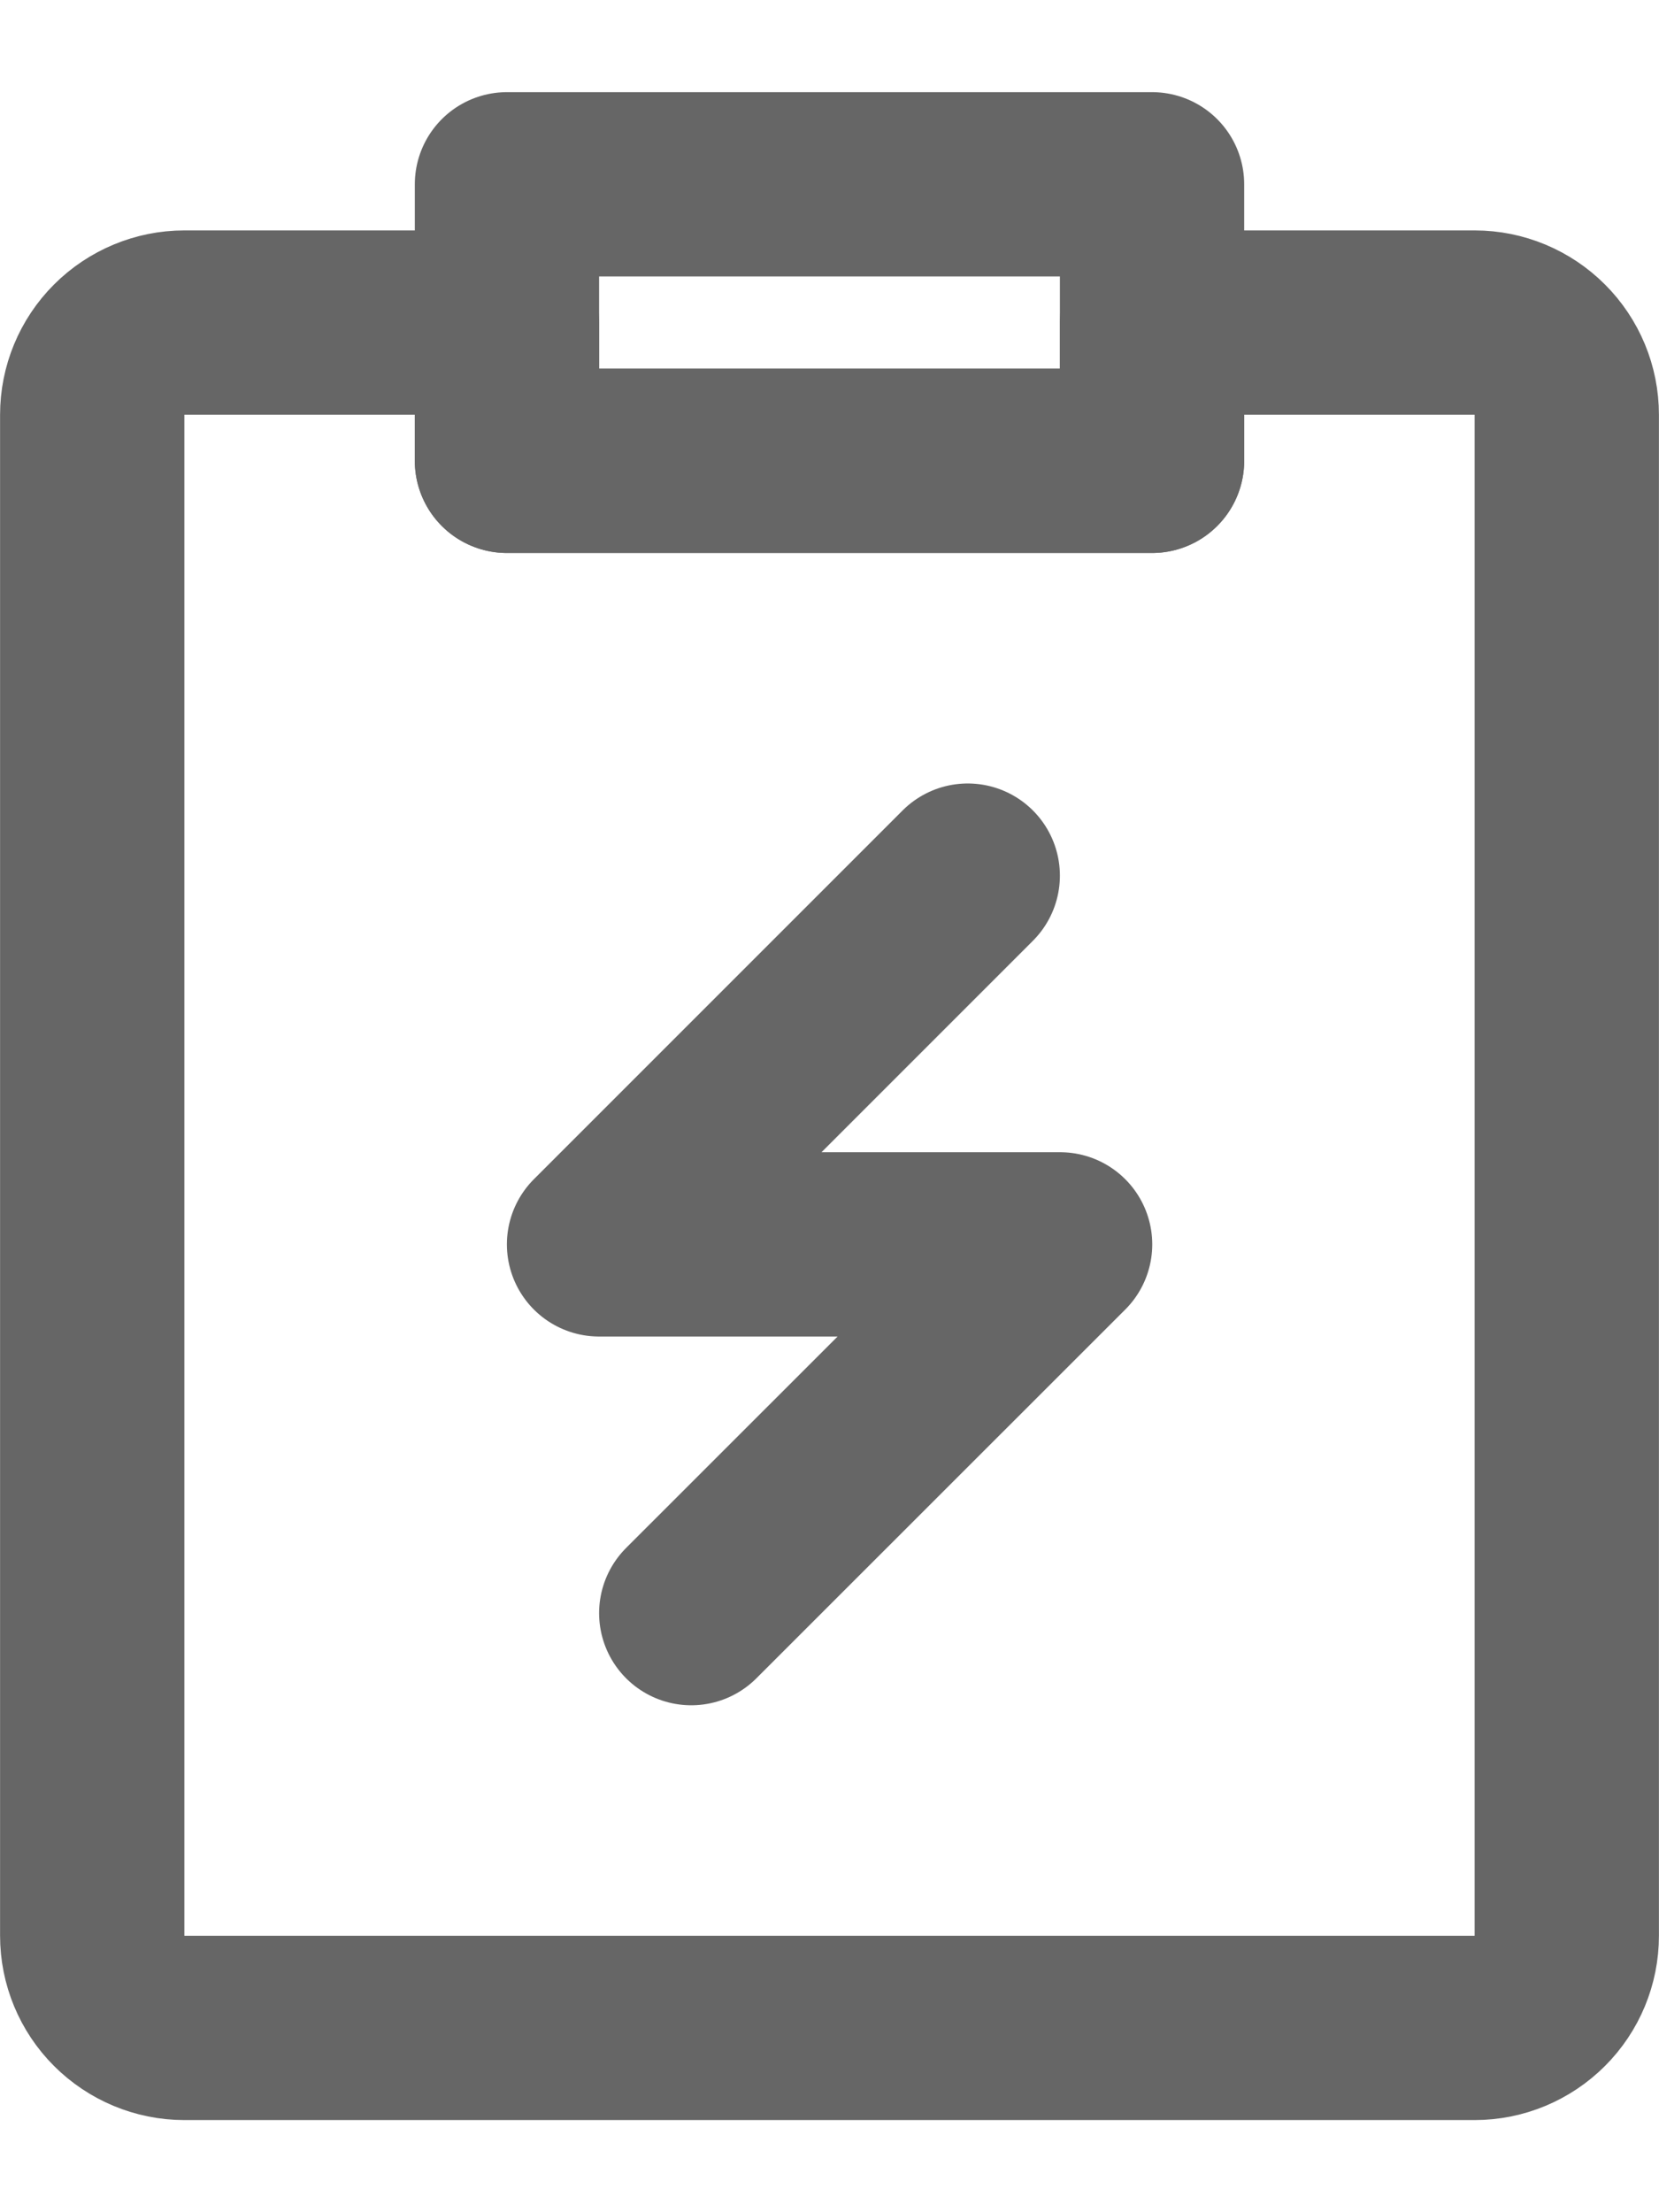
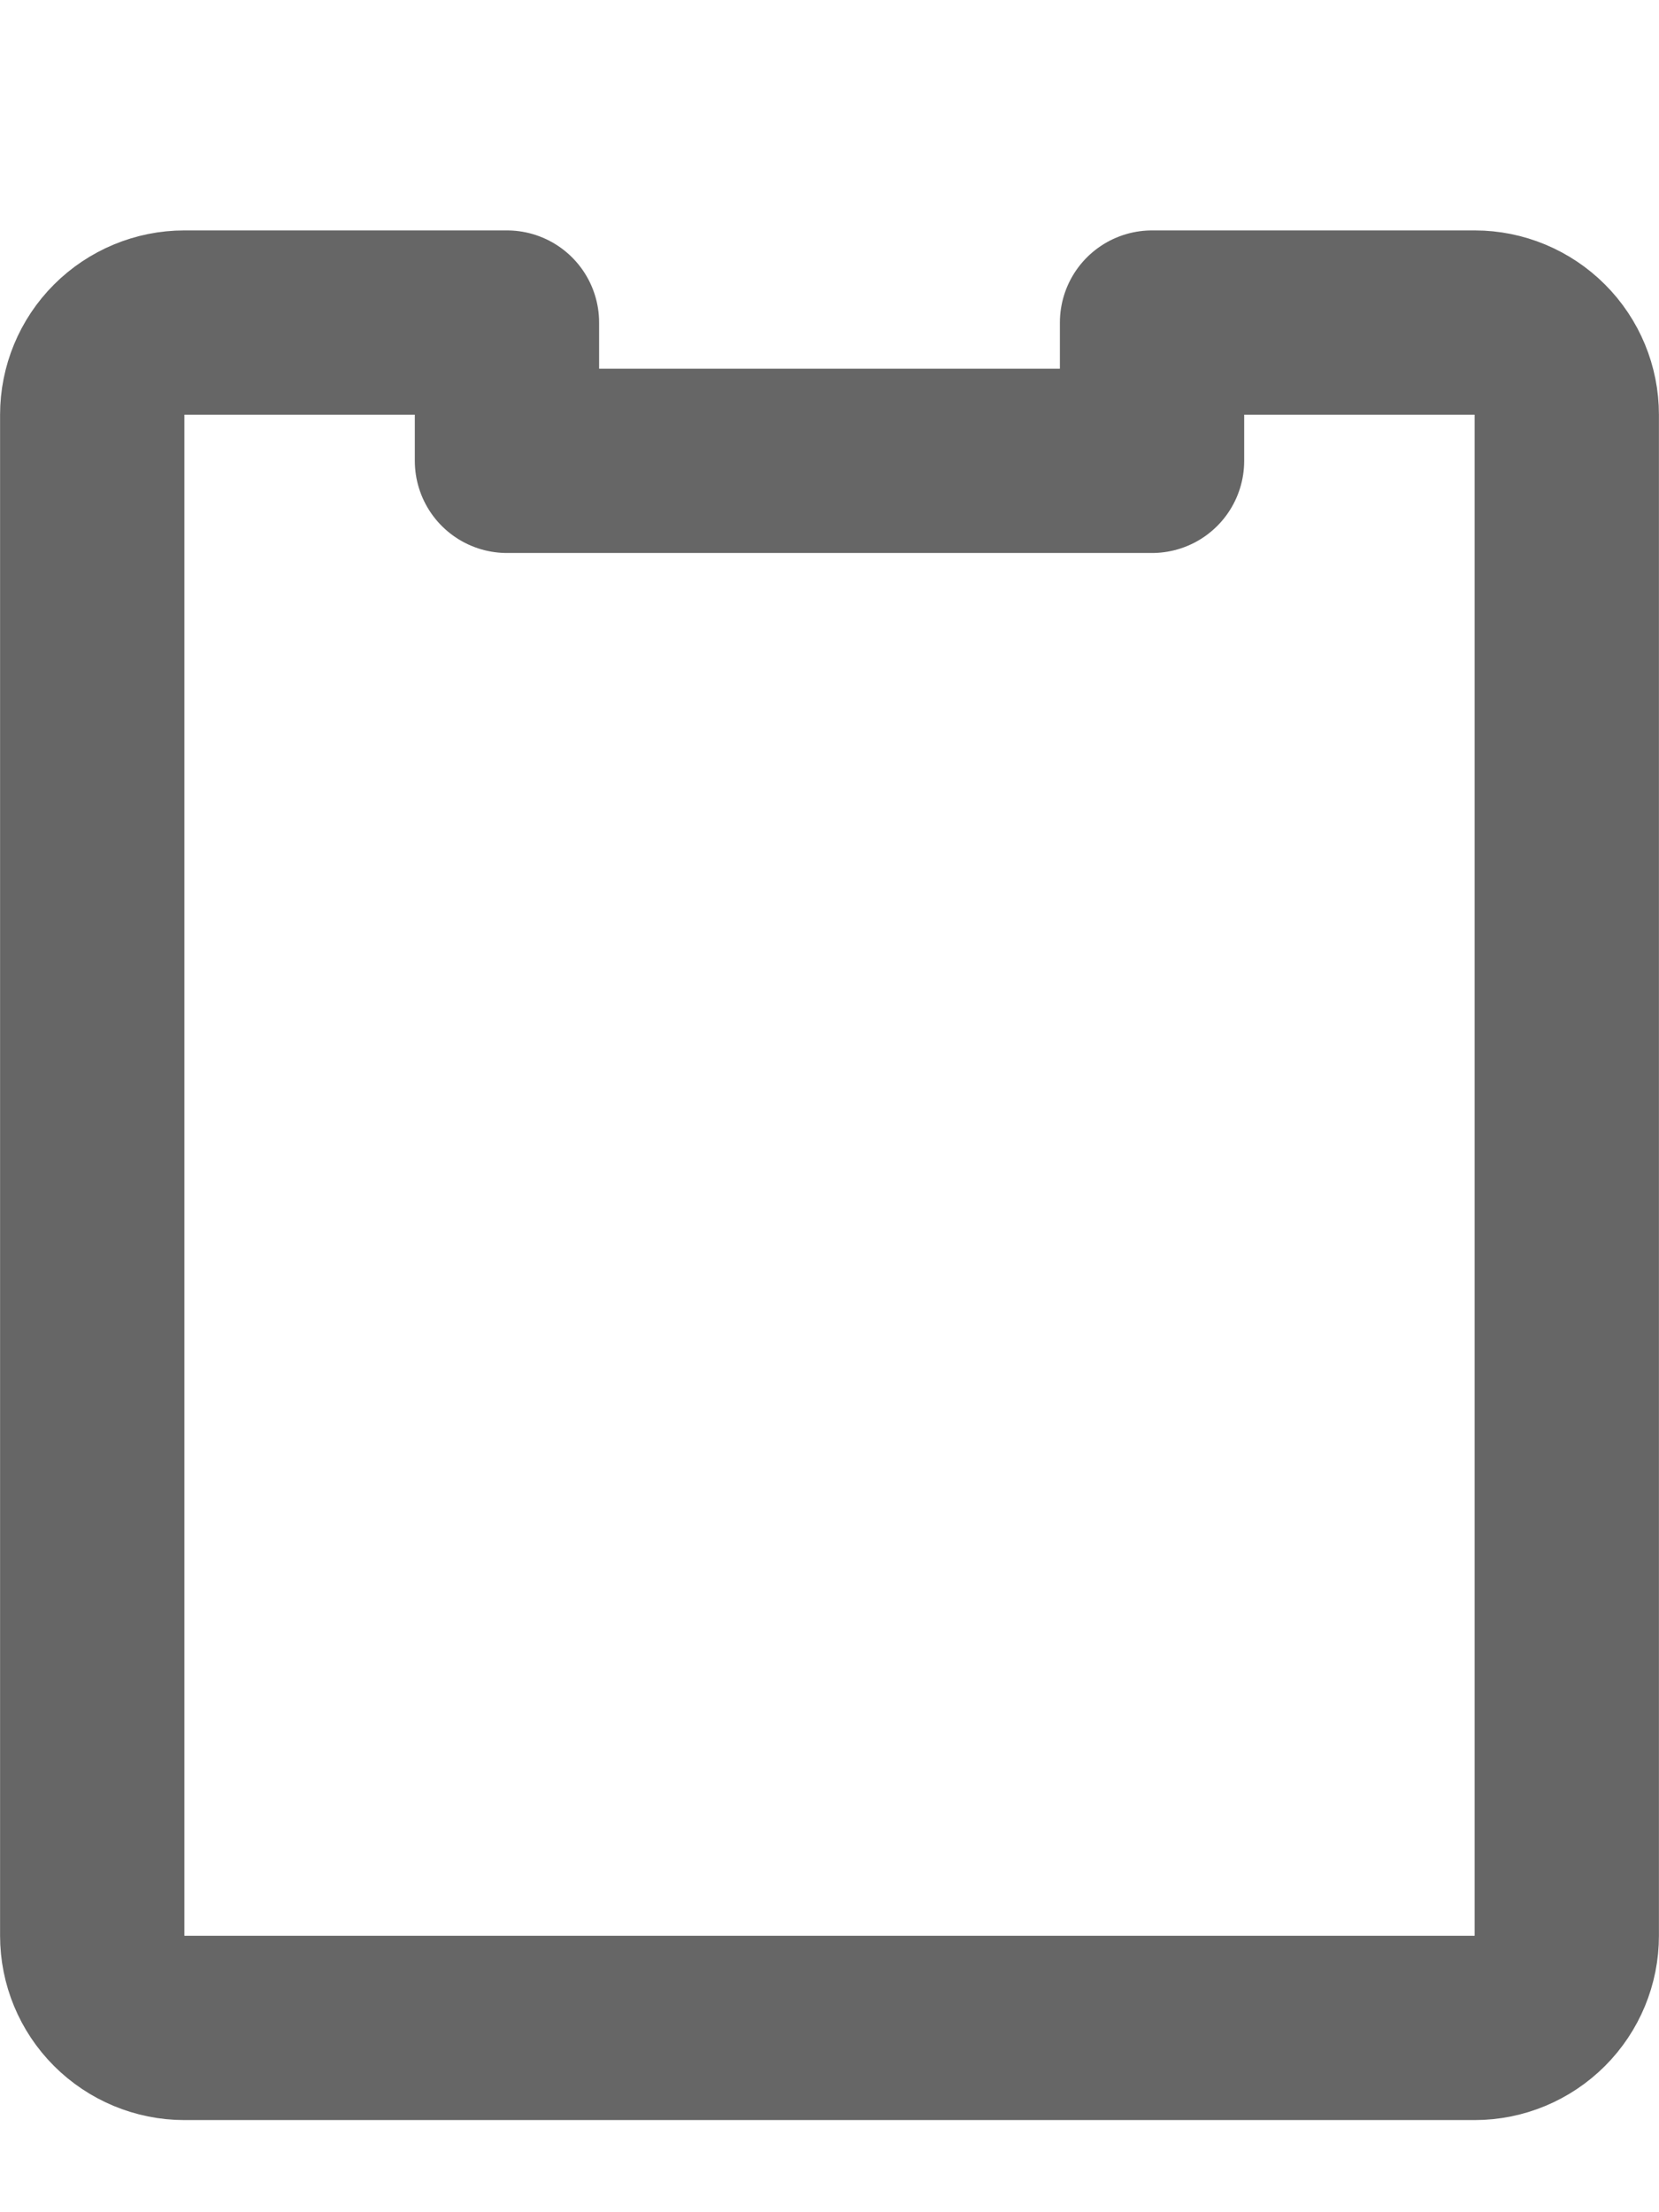
<svg xmlns="http://www.w3.org/2000/svg" width="12" height="16" viewBox="0 0 12 16" fill="none">
  <path d="M9.017 2.333H10.667C10.844 2.333 11.013 2.404 11.138 2.529C11.263 2.654 11.333 2.823 11.333 3V14C11.333 14.177 11.263 14.346 11.138 14.471C11.013 14.596 10.844 14.667 10.667 14.667H1.333C1.157 14.667 0.987 14.596 0.862 14.471C0.737 14.346 0.667 14.177 0.667 14V3C0.667 2.823 0.737 2.654 0.862 2.529C0.987 2.404 1.157 2.333 1.333 2.333H3.667V3.333H8.333V2.333H9.017Z" stroke="#666666" stroke-width="1.333" stroke-linejoin="round" />
-   <path d="M7 6.333L4.333 9H7.668L5 11.667M3.667 1.333H8.333V3.333H3.667V1.333Z" stroke="#666666" stroke-width="1.333" stroke-linecap="round" stroke-linejoin="round" />
</svg>